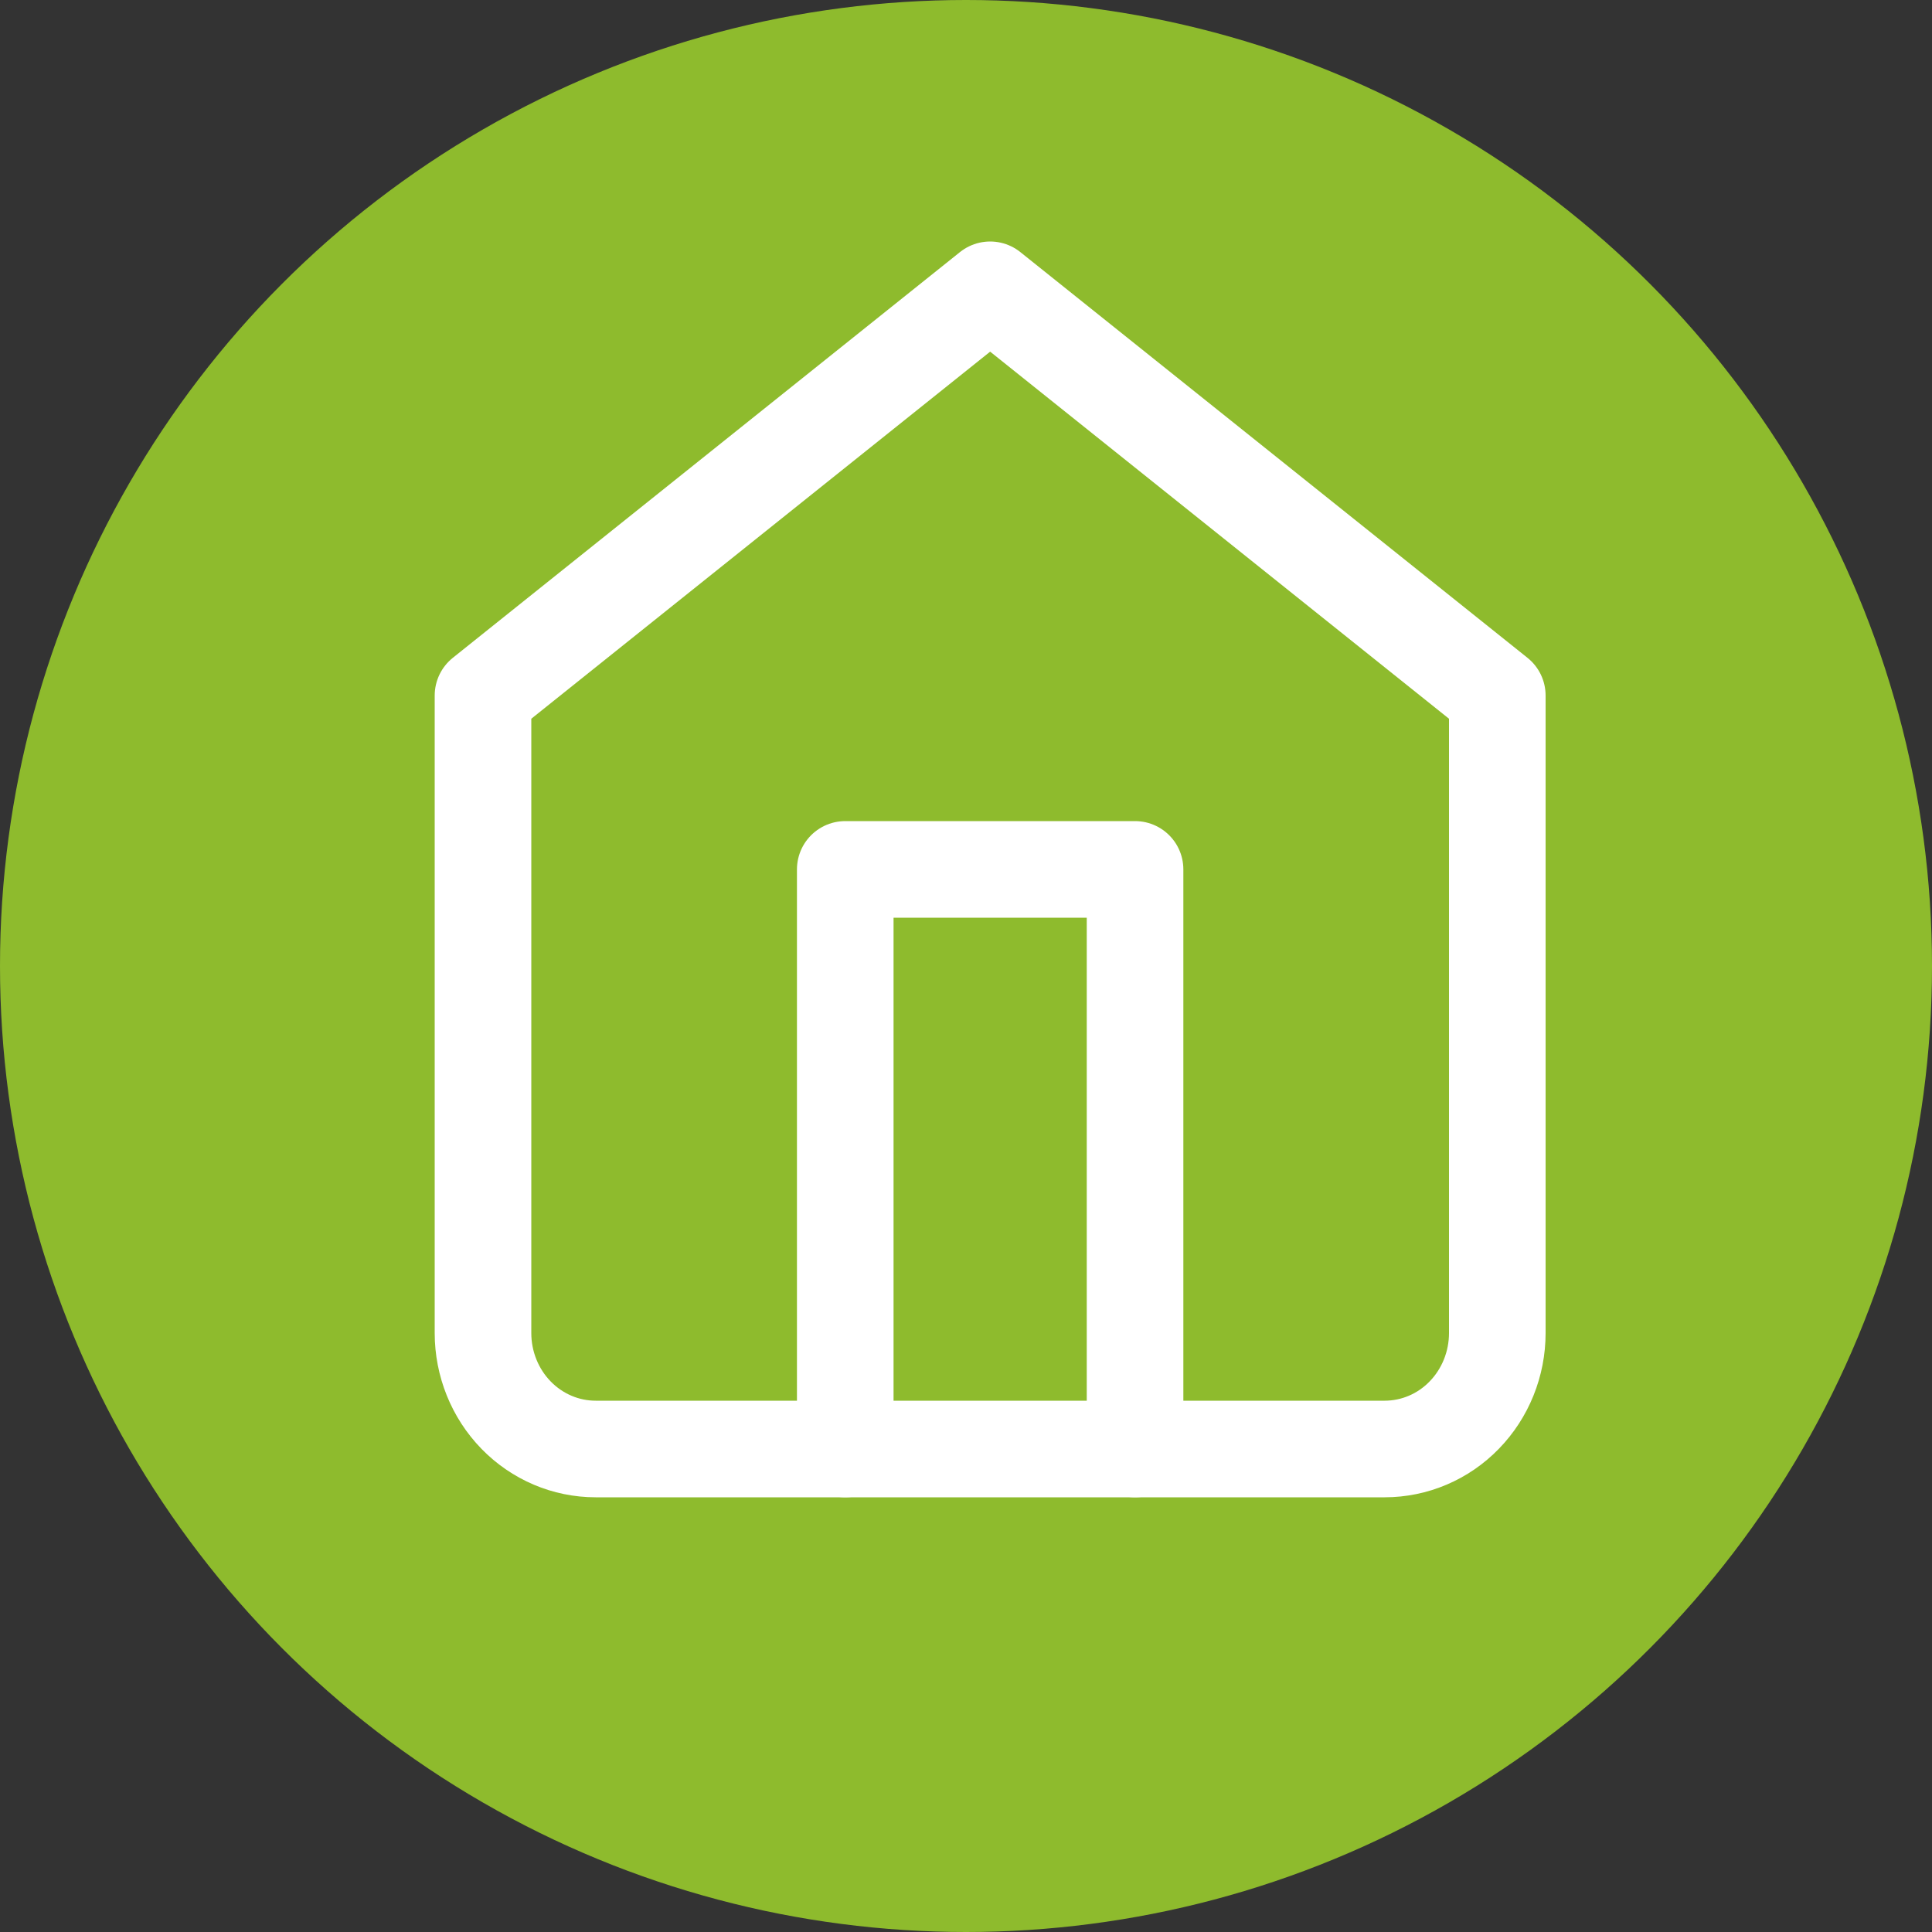
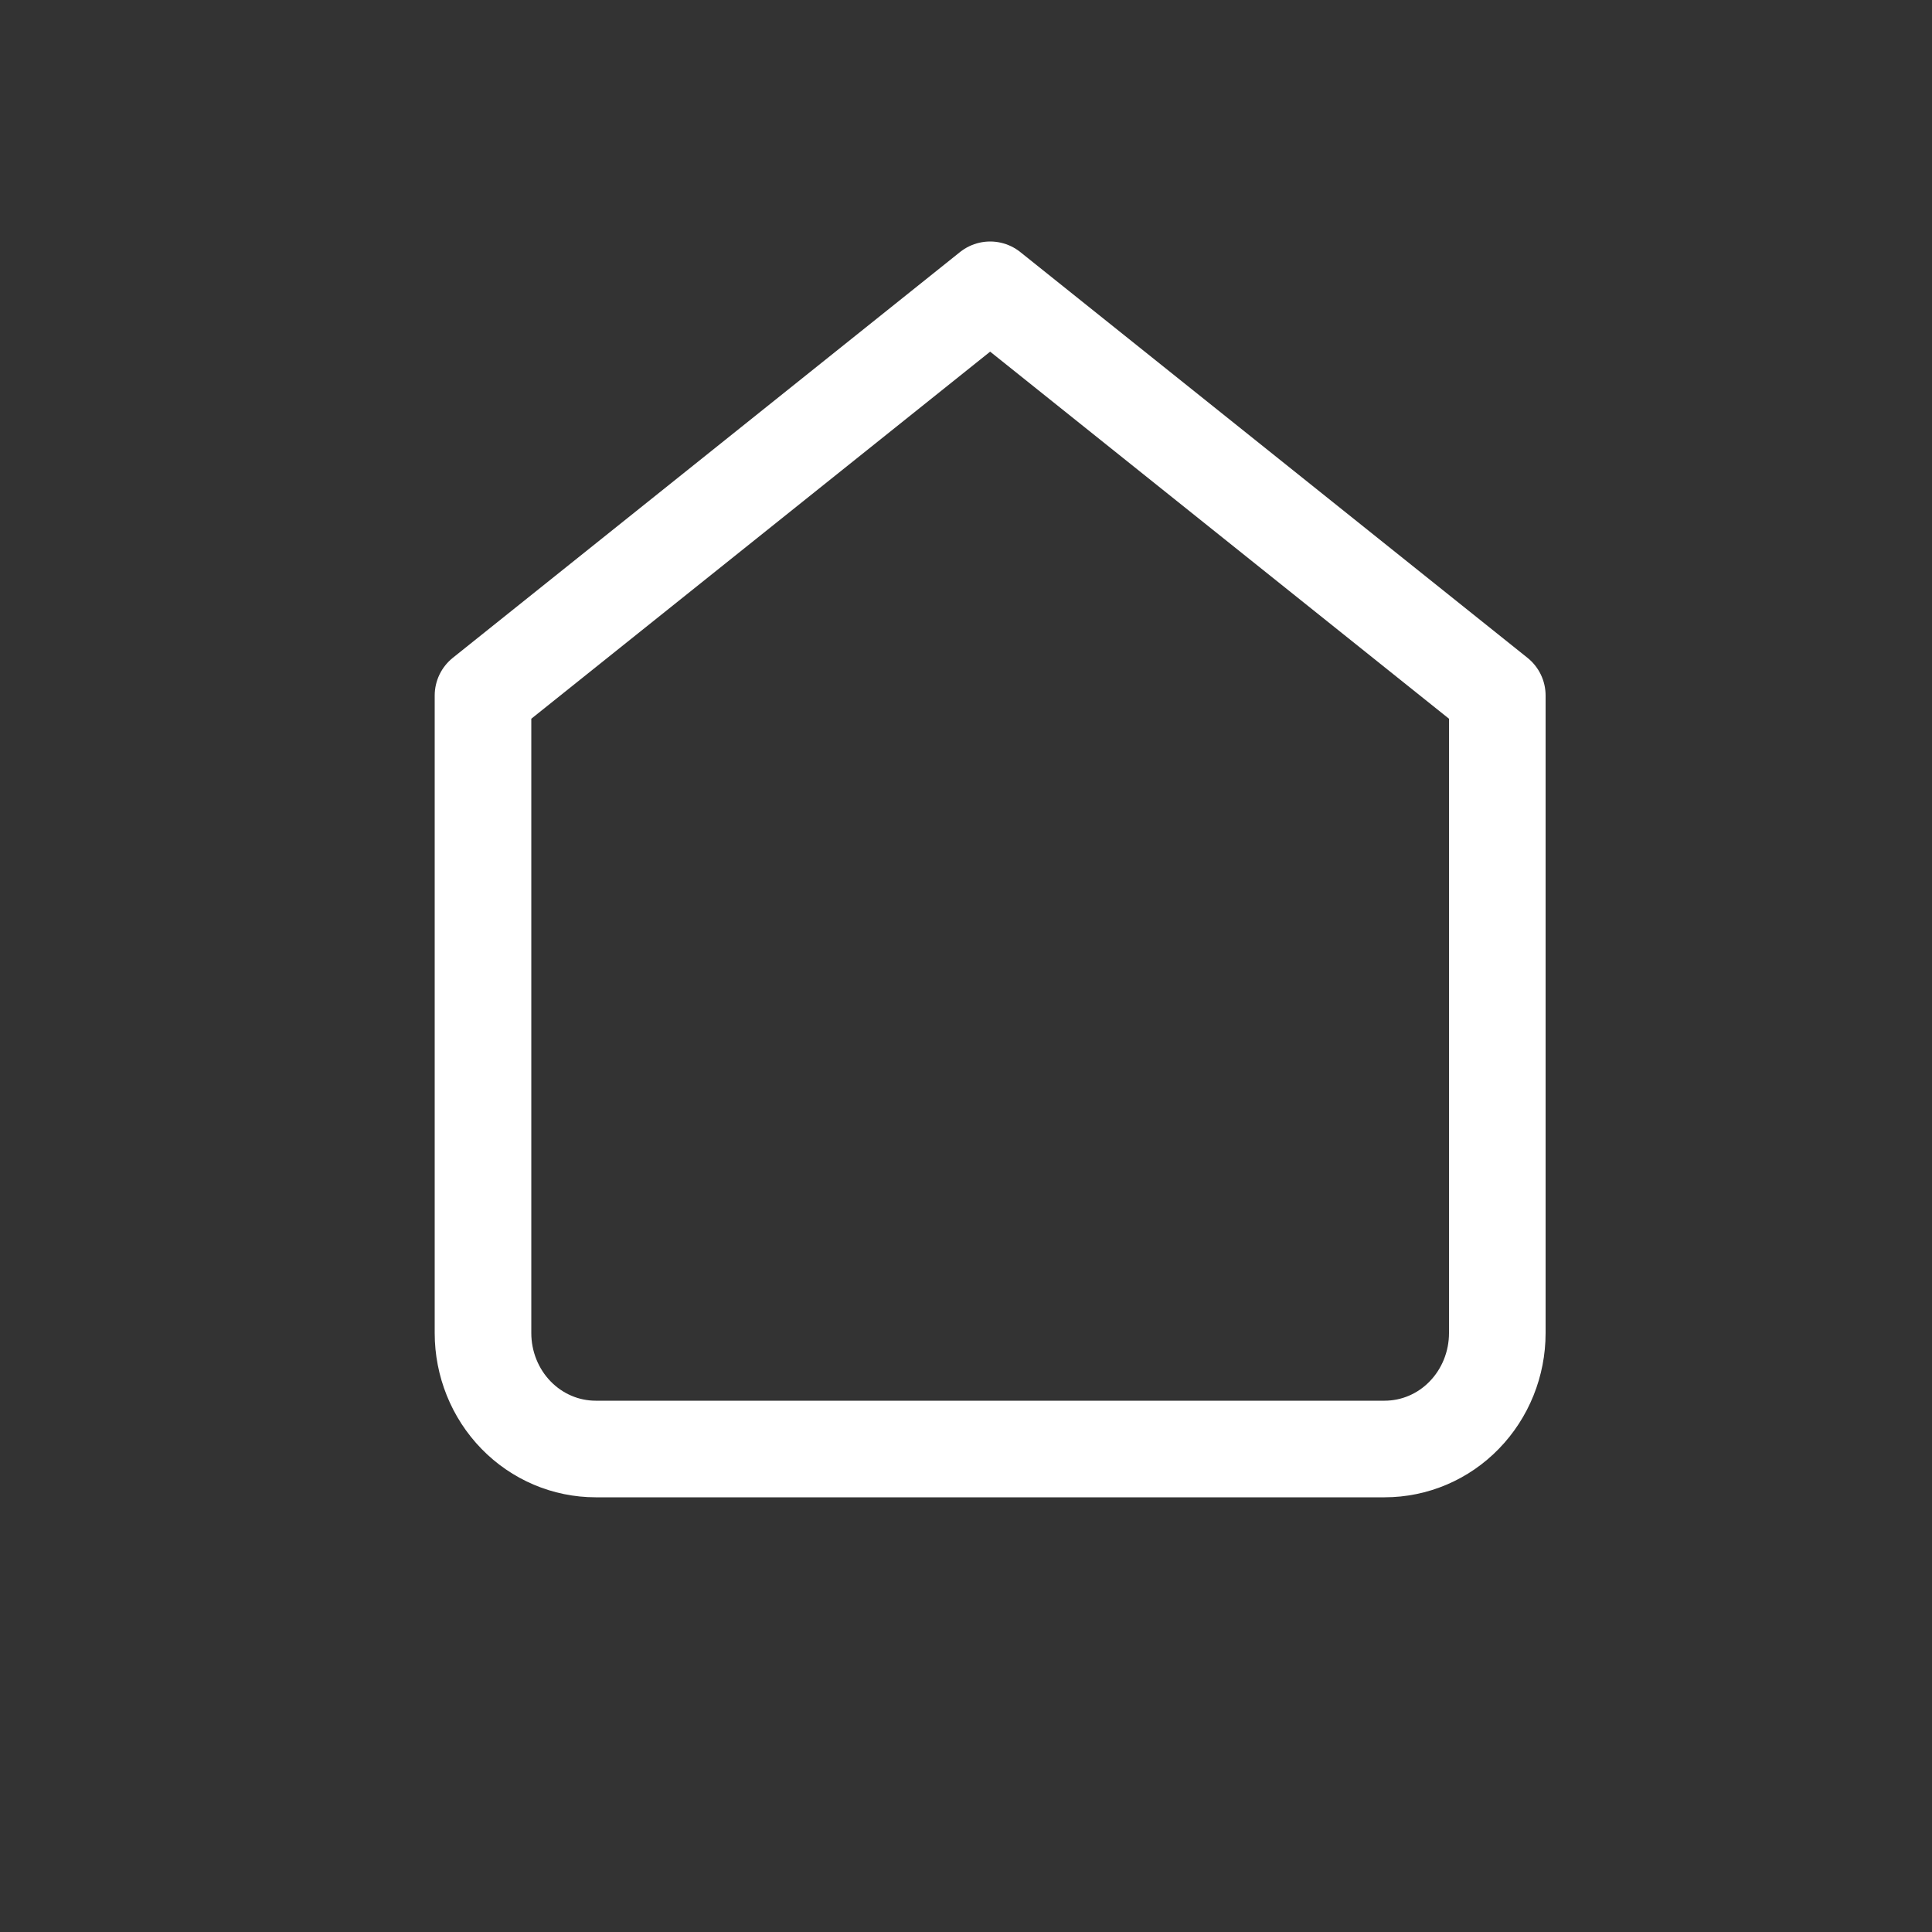
<svg xmlns="http://www.w3.org/2000/svg" width="20" height="20" viewBox="0 0 20 20" fill="none">
  <rect x="0" y="0" width="20" height="20" fill="#333333" stroke="none" />
-   <circle cx="10" cy="10" r="10" fill="#8EBB2D" />
  <path d="M5 7.2L10.25 3L15.5 7.2V13.8C15.5 14.118 15.377 14.424 15.158 14.649C14.94 14.874 14.643 15 14.333 15H6.167C5.857 15 5.561 14.874 5.342 14.649C5.123 14.424 5 14.118 5 13.8V7.2Z" stroke="white" stroke-linecap="round" stroke-linejoin="round" />
-   <path d="M8.75 15V9H11.75V15" stroke="white" stroke-linecap="round" stroke-linejoin="round" />
</svg>